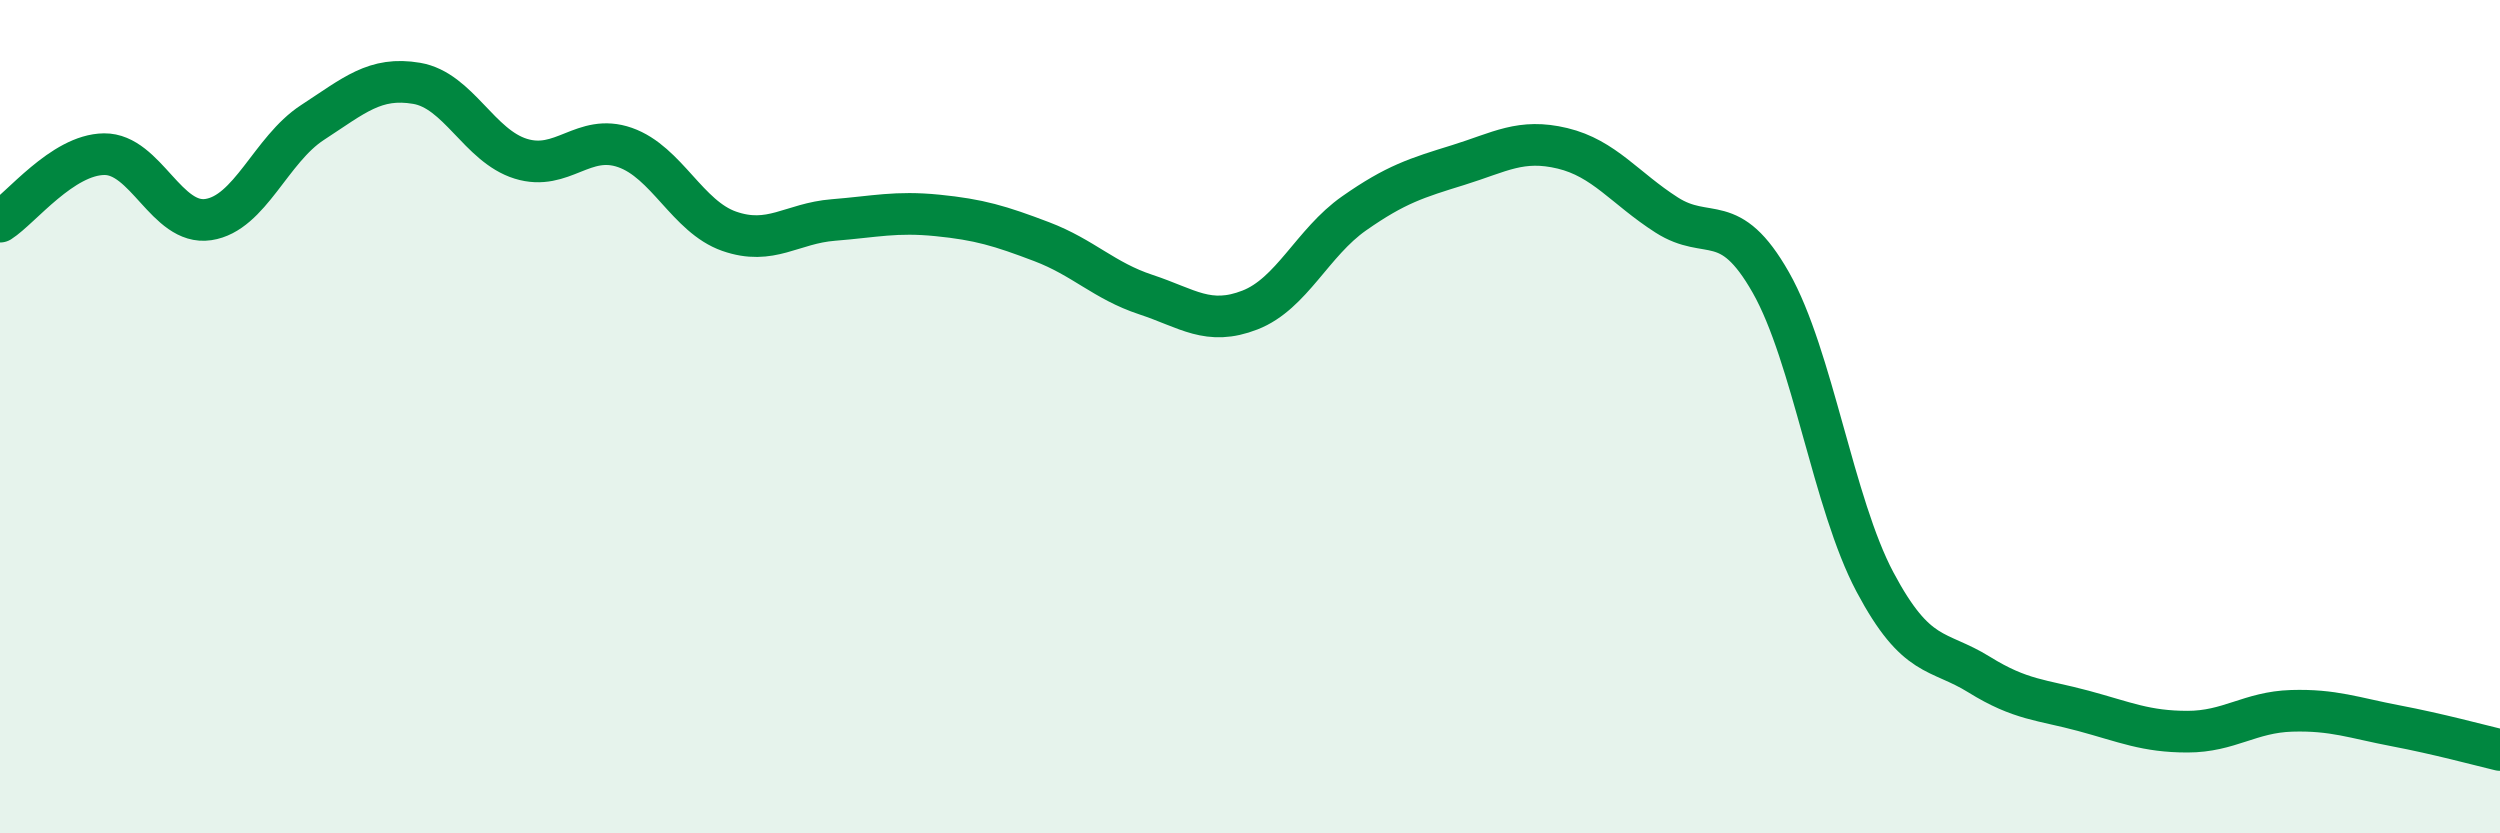
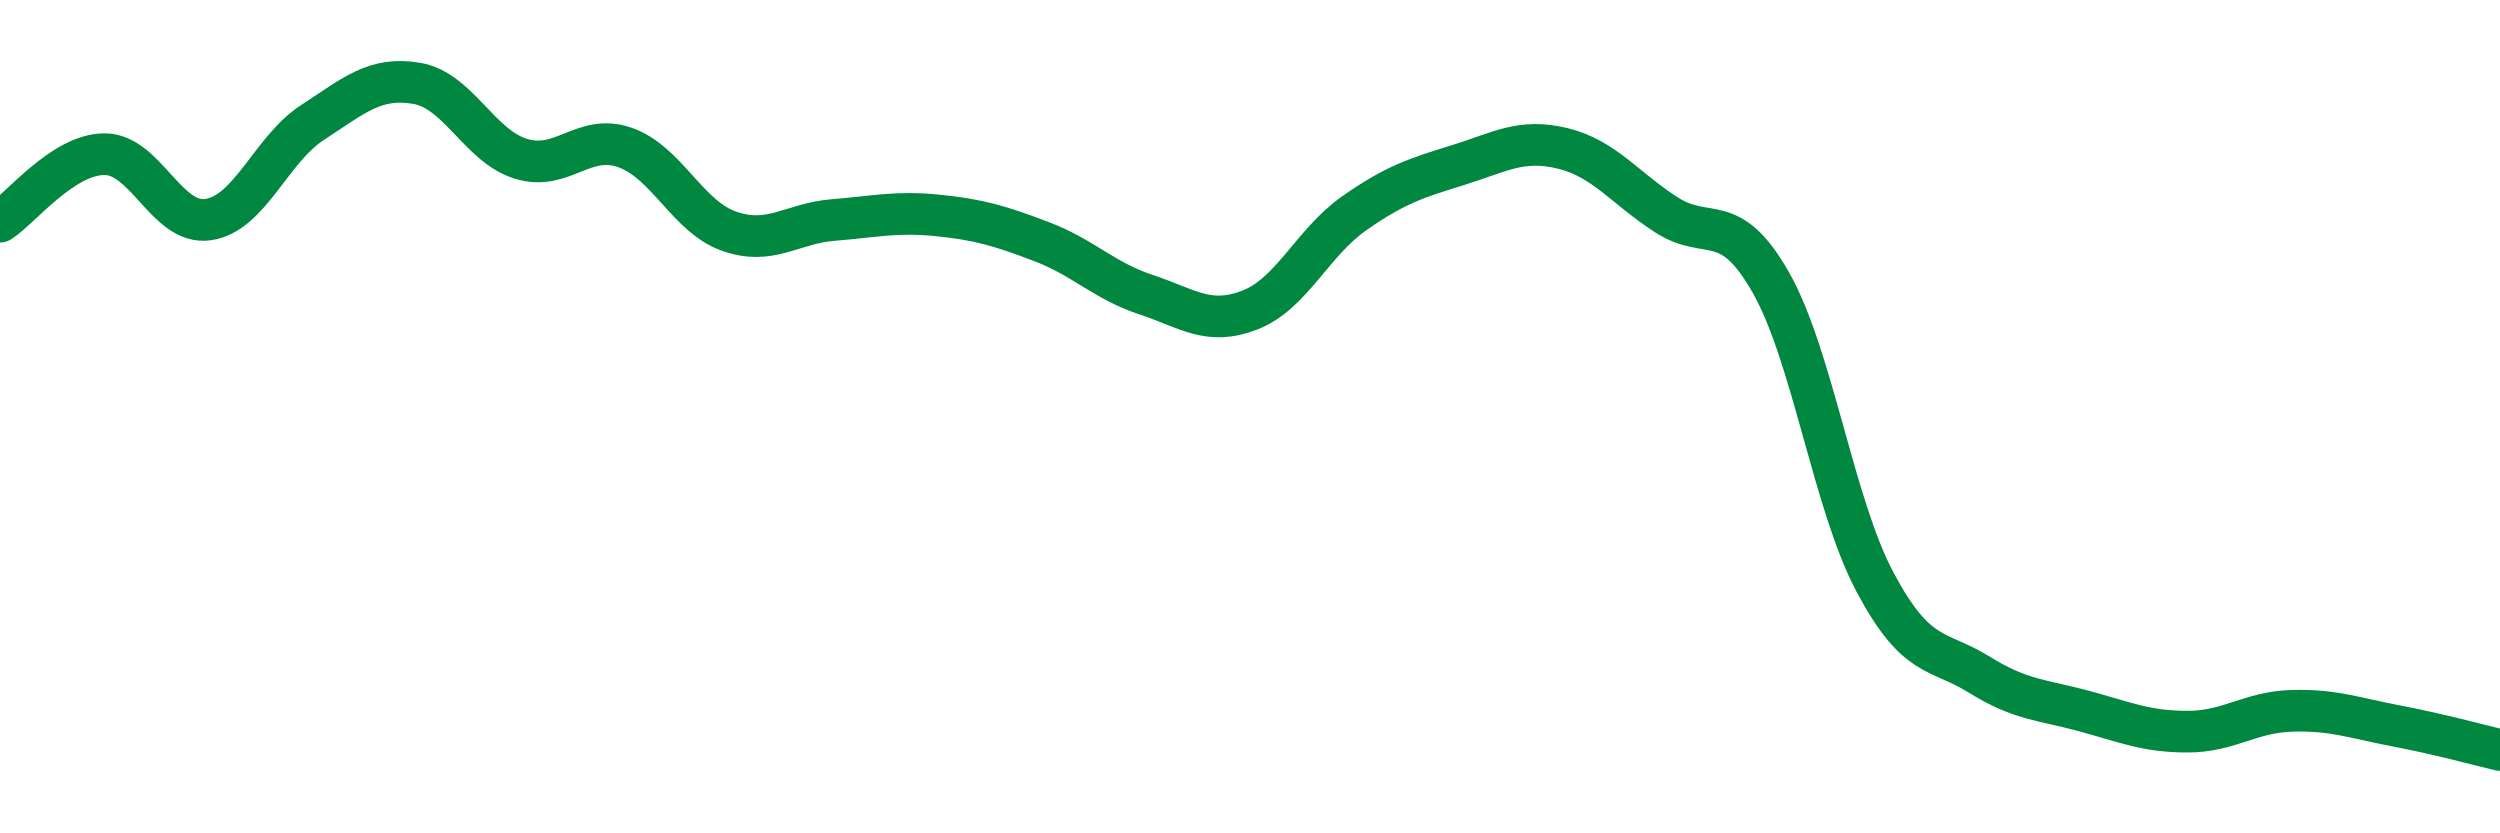
<svg xmlns="http://www.w3.org/2000/svg" width="60" height="20" viewBox="0 0 60 20">
-   <path d="M 0,5.32 C 0.5,5 1.5,3.71 2.5,3.7 C 3.5,3.69 4,5.42 5,5.27 C 6,5.12 6.5,3.59 7.5,2.94 C 8.5,2.29 9,1.83 10,2 C 11,2.17 11.5,3.5 12.5,3.81 C 13.5,4.12 14,3.19 15,3.54 C 16,3.89 16.5,5.2 17.5,5.55 C 18.5,5.9 19,5.36 20,5.28 C 21,5.2 21.5,5.07 22.5,5.17 C 23.5,5.27 24,5.42 25,5.8 C 26,6.18 26.5,6.74 27.5,7.07 C 28.5,7.4 29,7.83 30,7.44 C 31,7.05 31.5,5.82 32.5,5.12 C 33.5,4.42 34,4.27 35,3.96 C 36,3.65 36.5,3.32 37.5,3.56 C 38.5,3.8 39,4.52 40,5.16 C 41,5.8 41.5,5.02 42.5,6.78 C 43.5,8.54 44,12.09 45,13.97 C 46,15.85 46.5,15.57 47.5,16.19 C 48.5,16.81 49,16.79 50,17.06 C 51,17.33 51.5,17.56 52.5,17.56 C 53.5,17.56 54,17.09 55,17.06 C 56,17.03 56.5,17.23 57.5,17.42 C 58.5,17.61 59.5,17.88 60,18L60 20L0 20Z" fill="#008740" opacity="0.1" stroke-linecap="round" stroke-linejoin="round" />
  <path d="M 0,5.32 C 0.5,5 1.5,3.71 2.5,3.7 C 3.5,3.69 4,5.42 5,5.27 C 6,5.12 6.5,3.59 7.5,2.94 C 8.5,2.29 9,1.83 10,2 C 11,2.17 11.5,3.5 12.5,3.81 C 13.5,4.12 14,3.19 15,3.54 C 16,3.89 16.5,5.2 17.5,5.55 C 18.5,5.9 19,5.36 20,5.28 C 21,5.2 21.5,5.07 22.5,5.17 C 23.5,5.27 24,5.42 25,5.8 C 26,6.18 26.5,6.74 27.5,7.07 C 28.5,7.4 29,7.83 30,7.44 C 31,7.05 31.5,5.82 32.5,5.12 C 33.5,4.42 34,4.27 35,3.96 C 36,3.65 36.5,3.32 37.5,3.56 C 38.5,3.8 39,4.52 40,5.16 C 41,5.8 41.5,5.02 42.5,6.78 C 43.5,8.54 44,12.09 45,13.97 C 46,15.85 46.5,15.57 47.5,16.19 C 48.5,16.81 49,16.79 50,17.06 C 51,17.33 51.5,17.56 52.5,17.56 C 53.5,17.56 54,17.09 55,17.06 C 56,17.03 56.5,17.23 57.5,17.42 C 58.5,17.61 59.5,17.88 60,18" stroke="#008740" stroke-width="1" fill="none" stroke-linecap="round" stroke-linejoin="round" />
</svg>